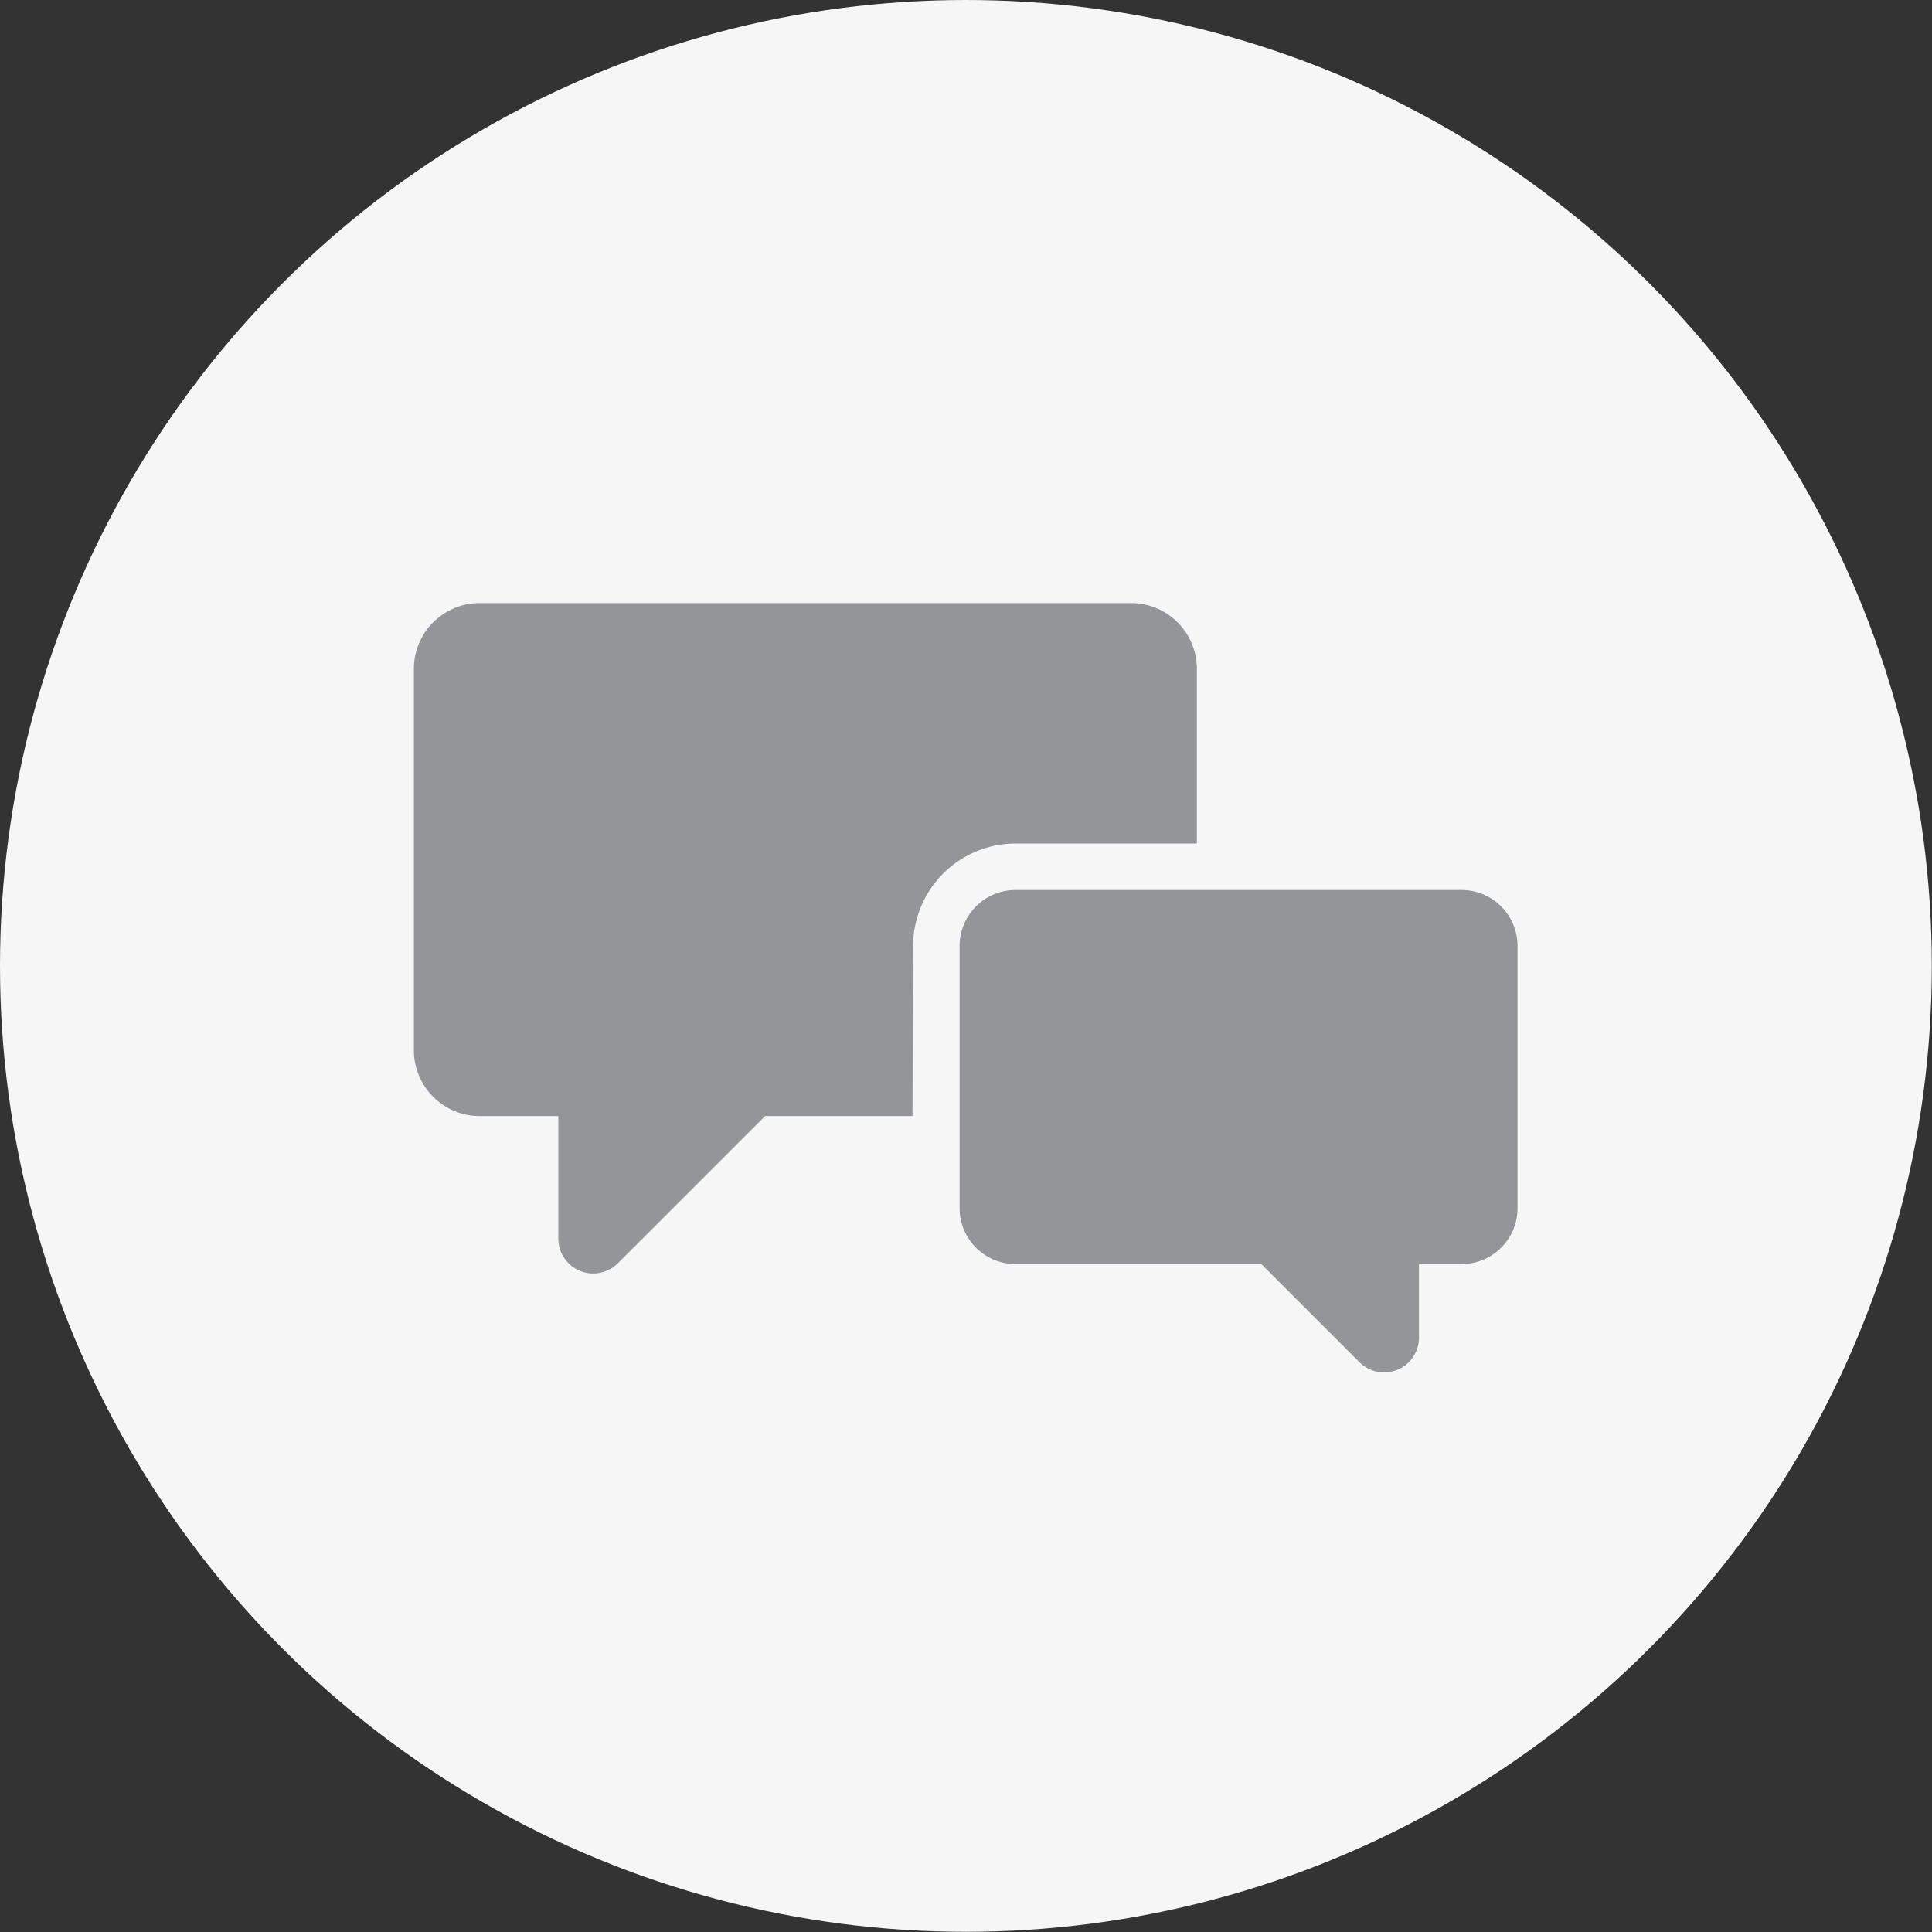
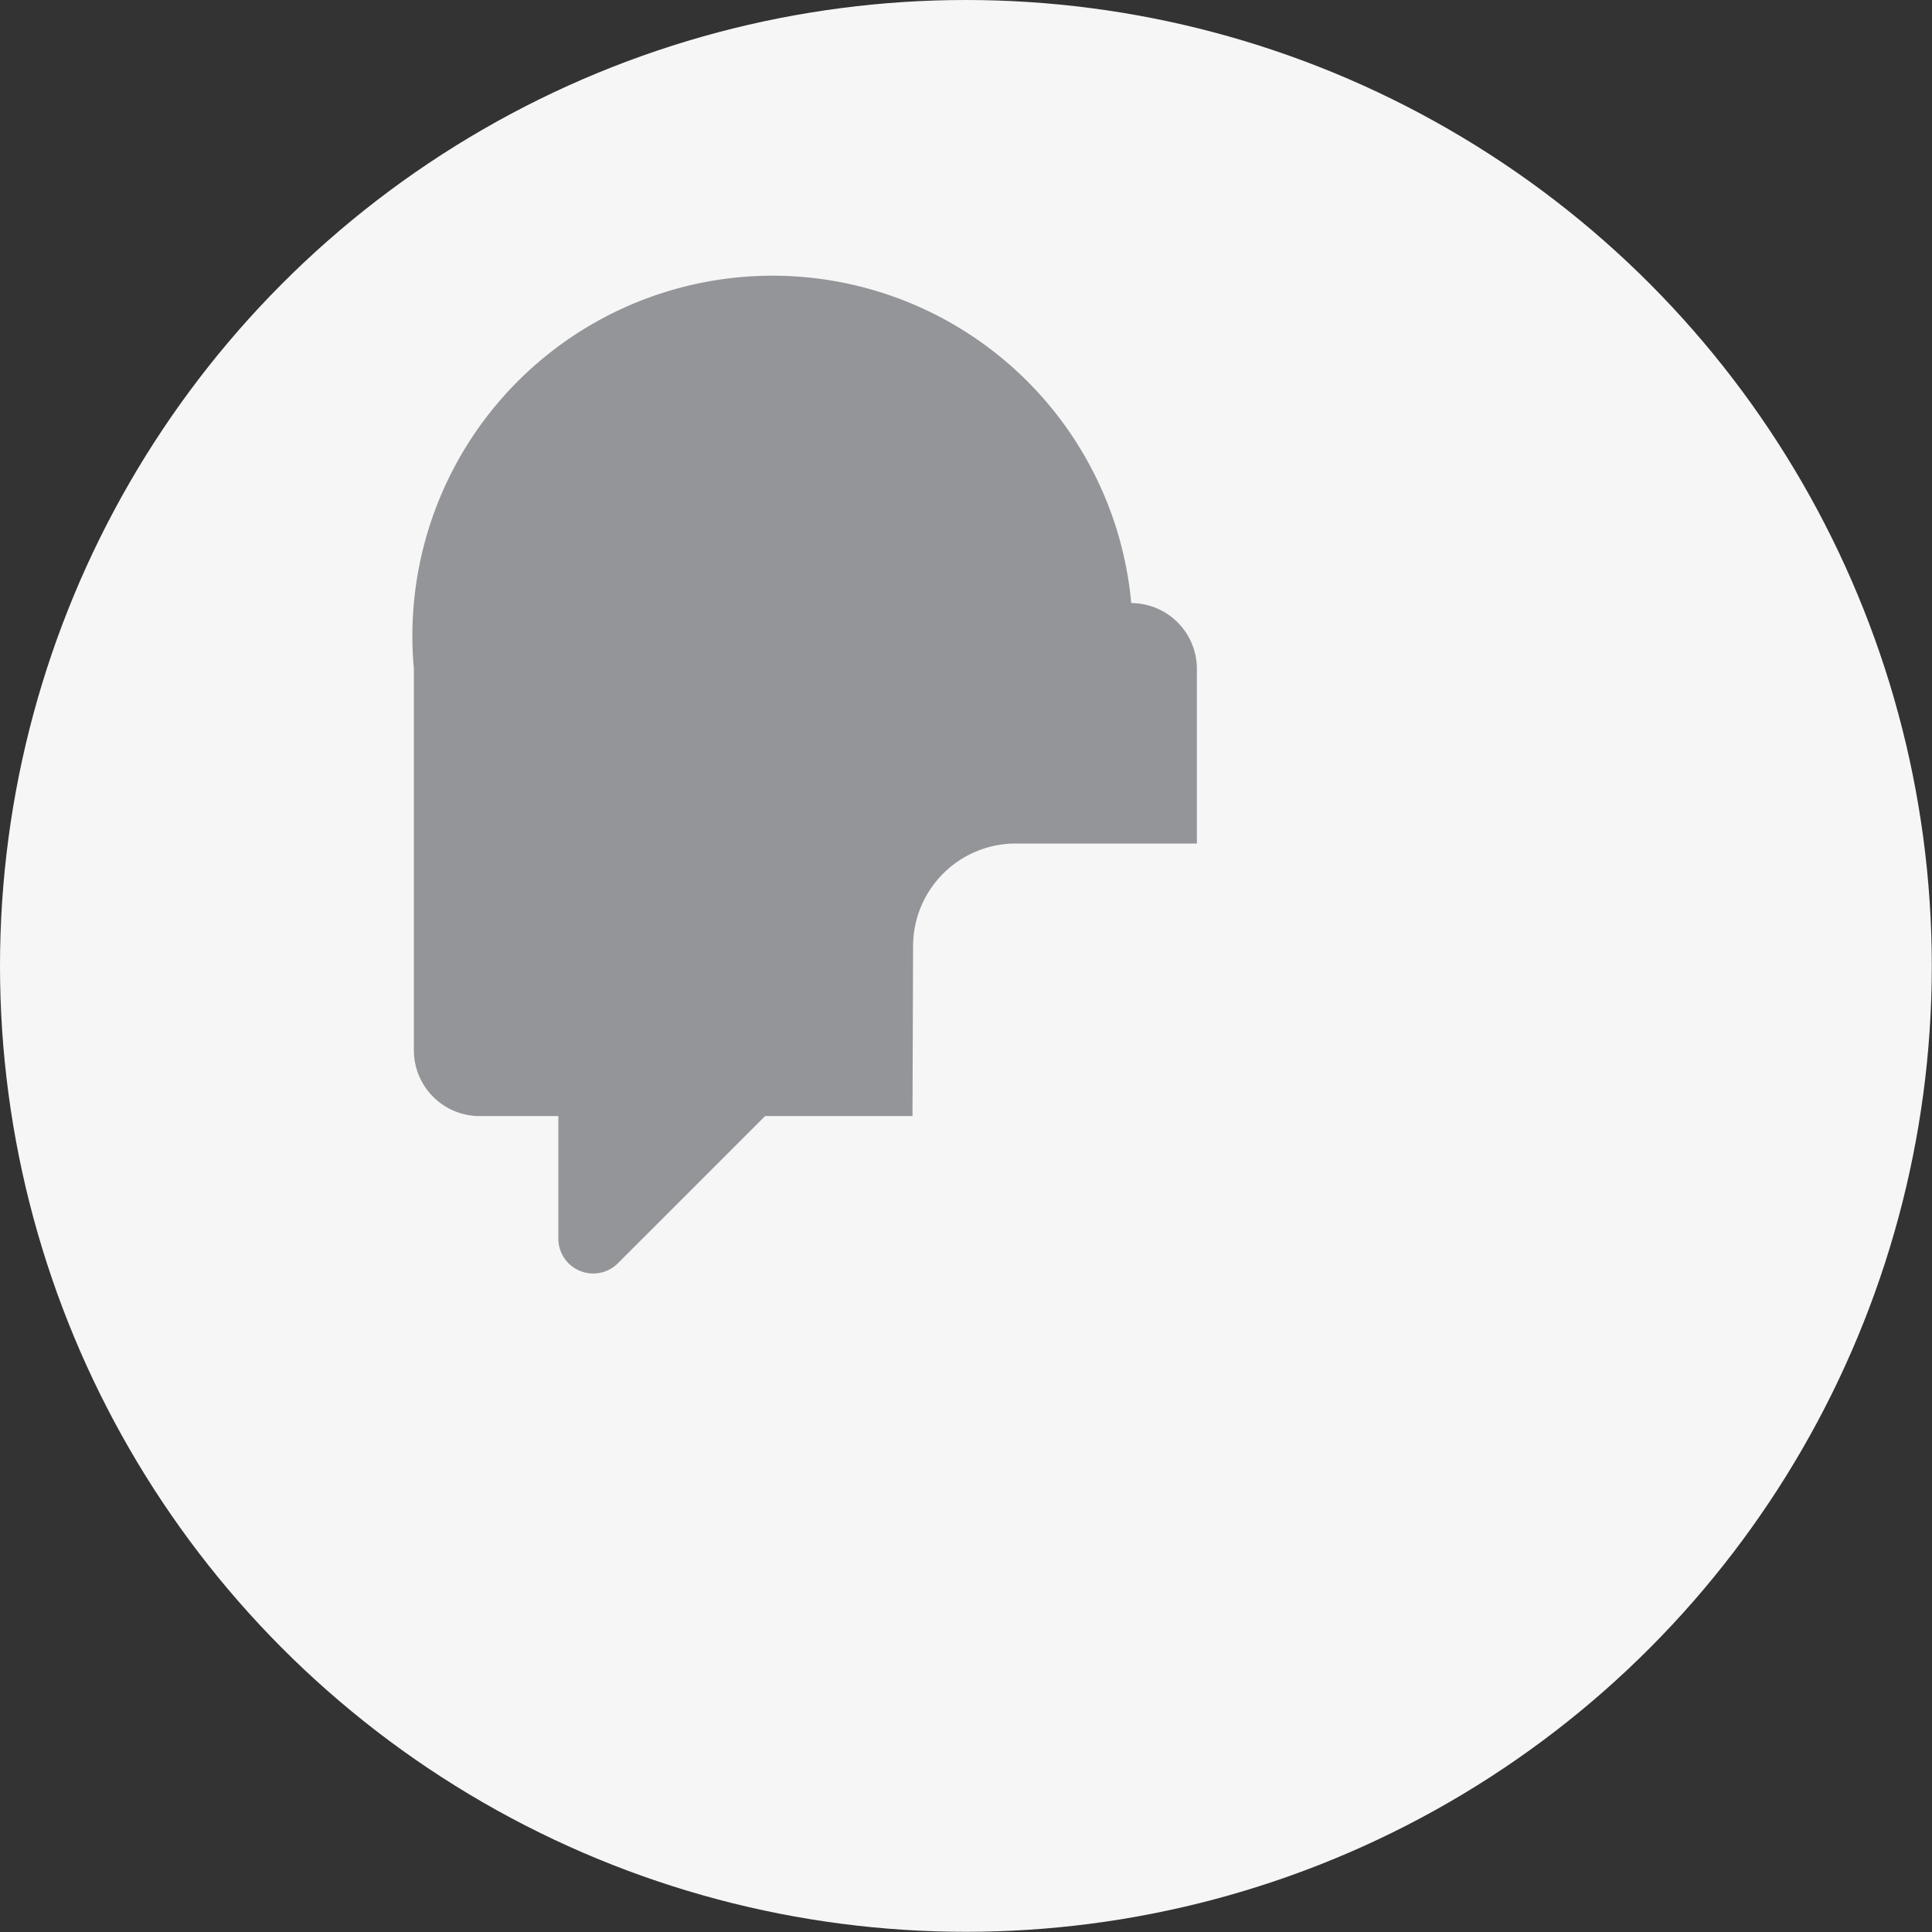
<svg xmlns="http://www.w3.org/2000/svg" viewBox="0 0 98.03 98.03">
  <rect x="0" y="0" width="98.03" height="98.03" fill="#333333" stroke="none" />
  <defs>
    <style>.cls-1{fill:#f6f6f6;}.cls-2{fill:#939598;}</style>
  </defs>
  <title>Asset 1</title>
  <g id="Layer_2" data-name="Layer 2">
    <g id="Layout_1_L_R" data-name="Layout 1 L/R">
      <circle class="cls-1" cx="49.01" cy="49.01" r="49.01" />
      <g id="_16" data-name="16">
-         <path class="cls-2" d="M46.33,48a5.21,5.21,0,0,1,5.2-5.2h9.2V33.93A3.34,3.34,0,0,0,57.4,30.6H24.34A3.34,3.34,0,0,0,21,33.93V53.3a3.34,3.34,0,0,0,3.33,3.33h4v6.24a1.77,1.77,0,0,0,3,1.25l7.49-7.49h7.48Z" />
-         <path class="cls-2" d="M72,67.86V64.14h2.18A2.84,2.84,0,0,0,77,61.3V48a2.84,2.84,0,0,0-2.84-2.84H51.53A2.84,2.84,0,0,0,48.69,48V61.3a2.84,2.84,0,0,0,2.84,2.84H64l5,5a1.77,1.77,0,0,0,3-1.25Z" />
+         <path class="cls-2" d="M46.33,48a5.21,5.21,0,0,1,5.2-5.2h9.2V33.93A3.34,3.34,0,0,0,57.4,30.6A3.34,3.34,0,0,0,21,33.93V53.3a3.34,3.34,0,0,0,3.33,3.33h4v6.24a1.77,1.77,0,0,0,3,1.25l7.49-7.49h7.48Z" />
      </g>
    </g>
  </g>
</svg>